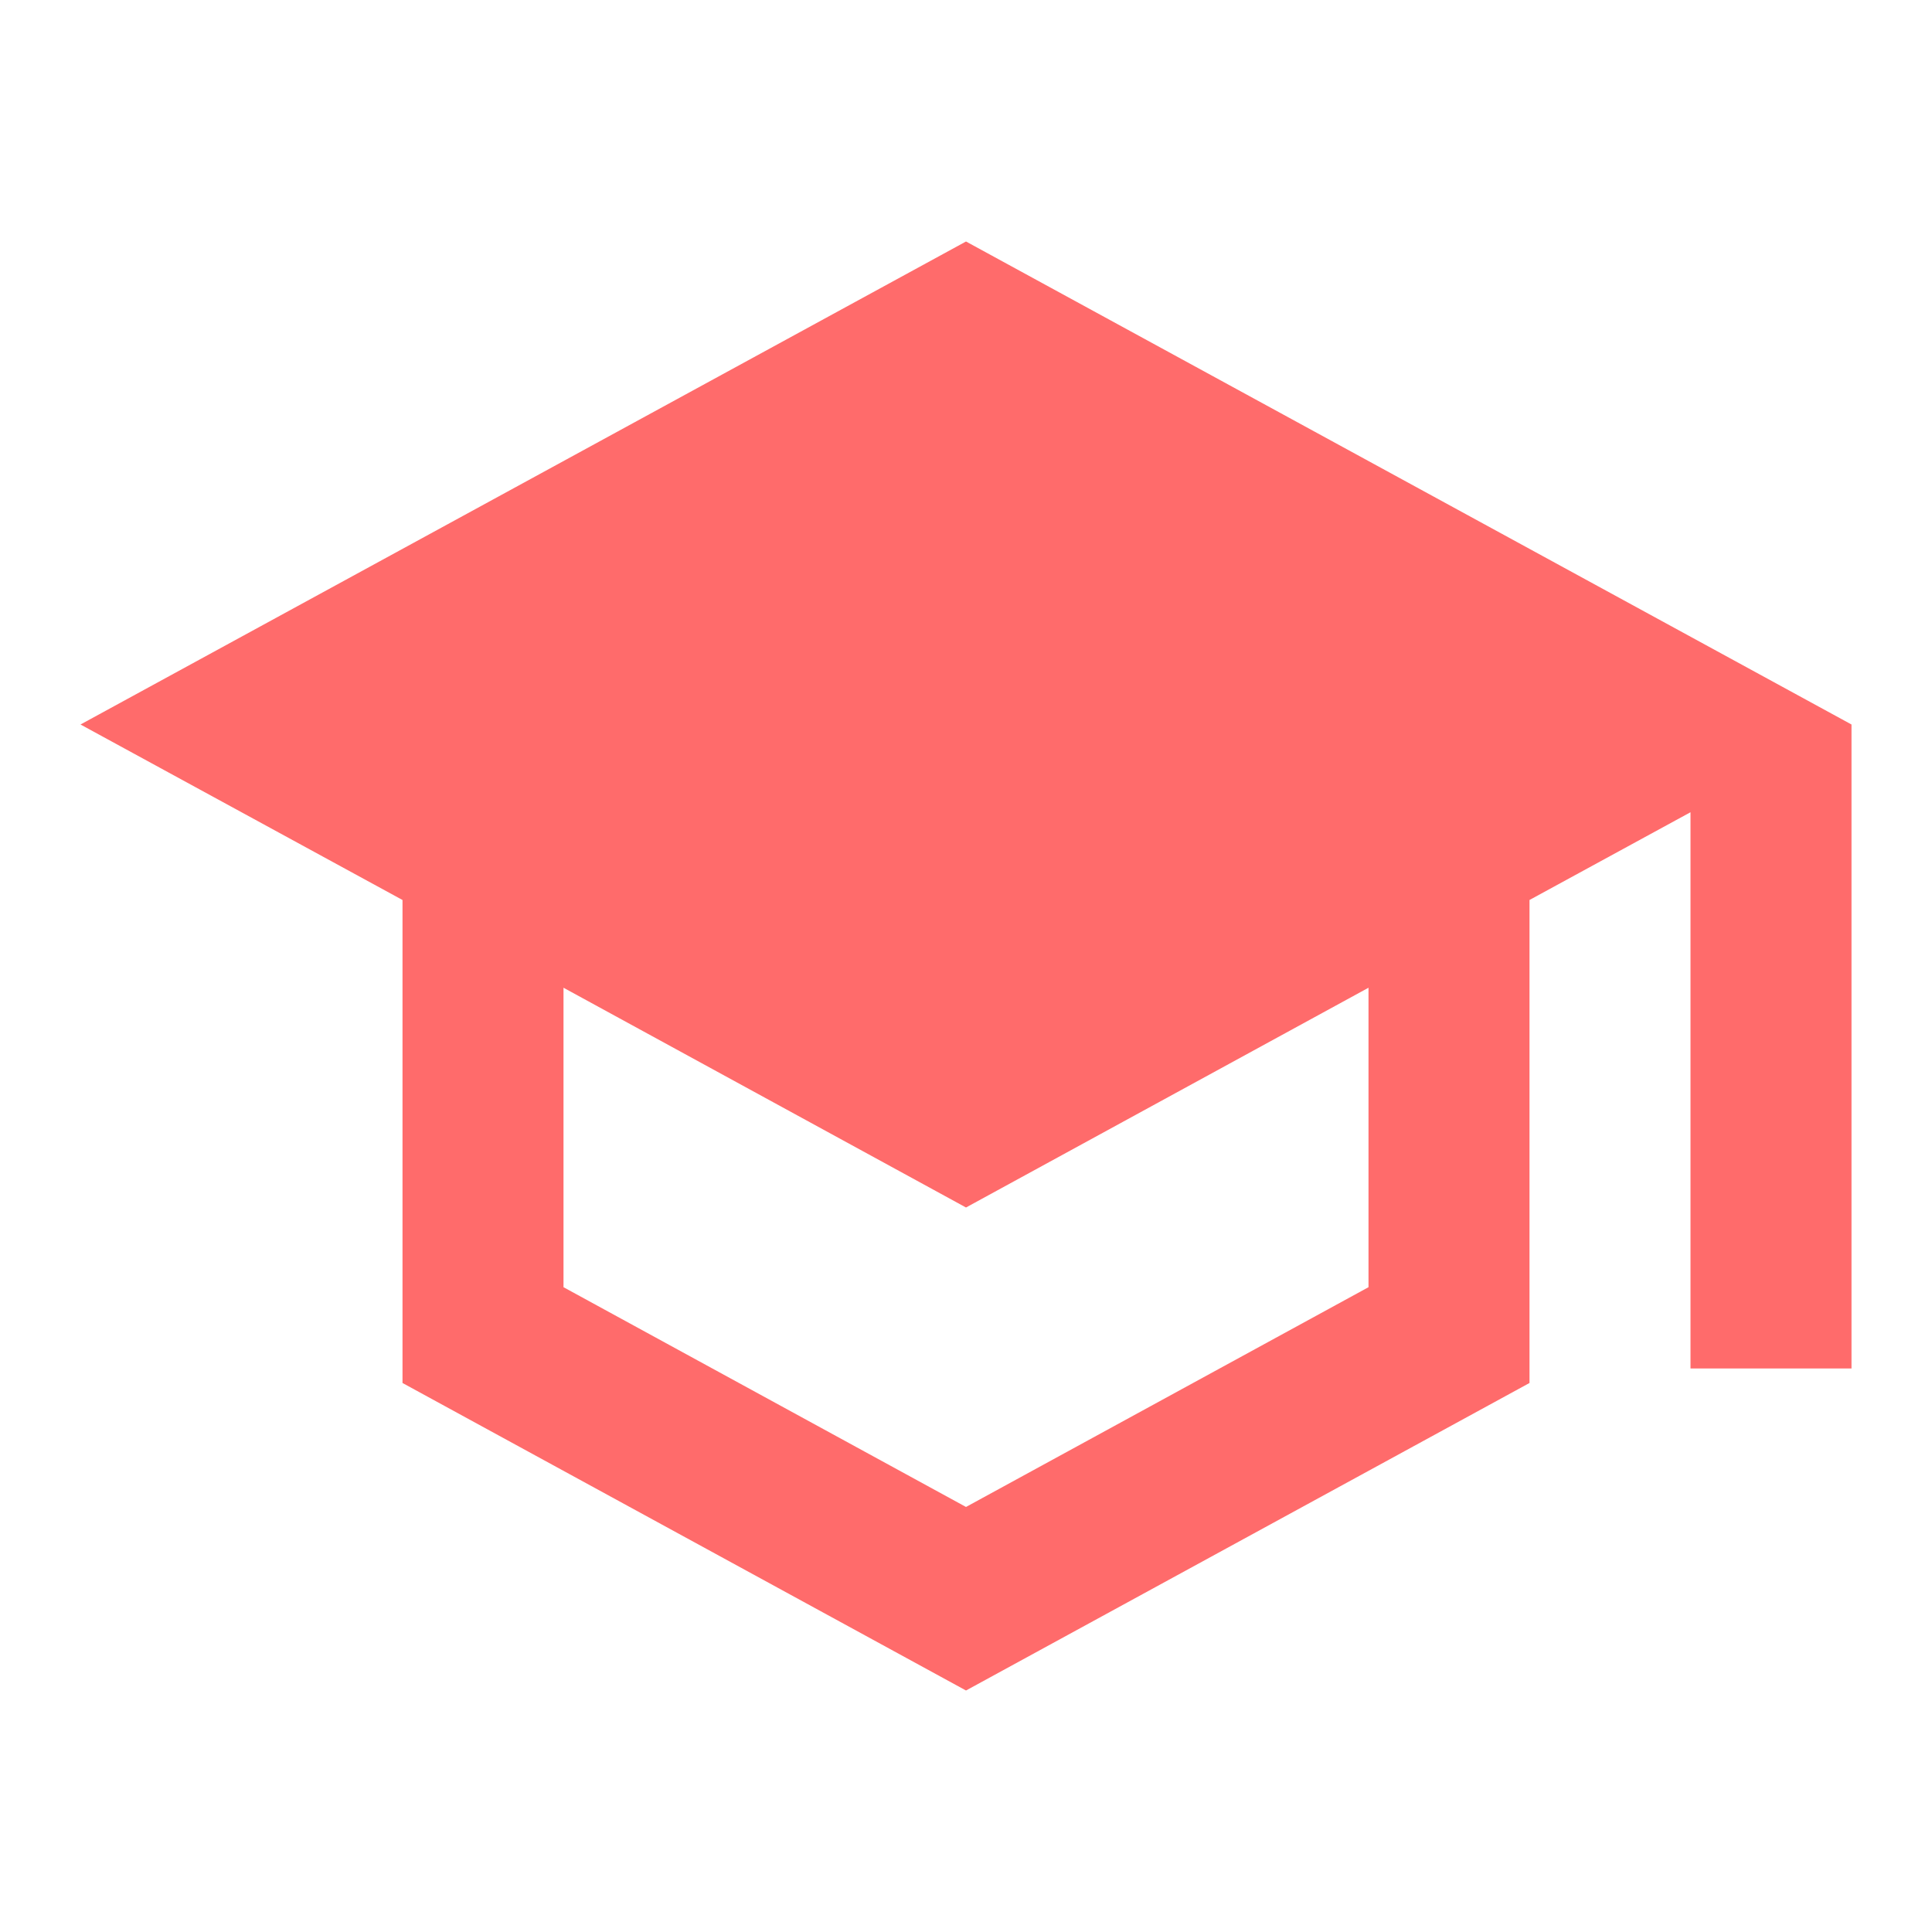
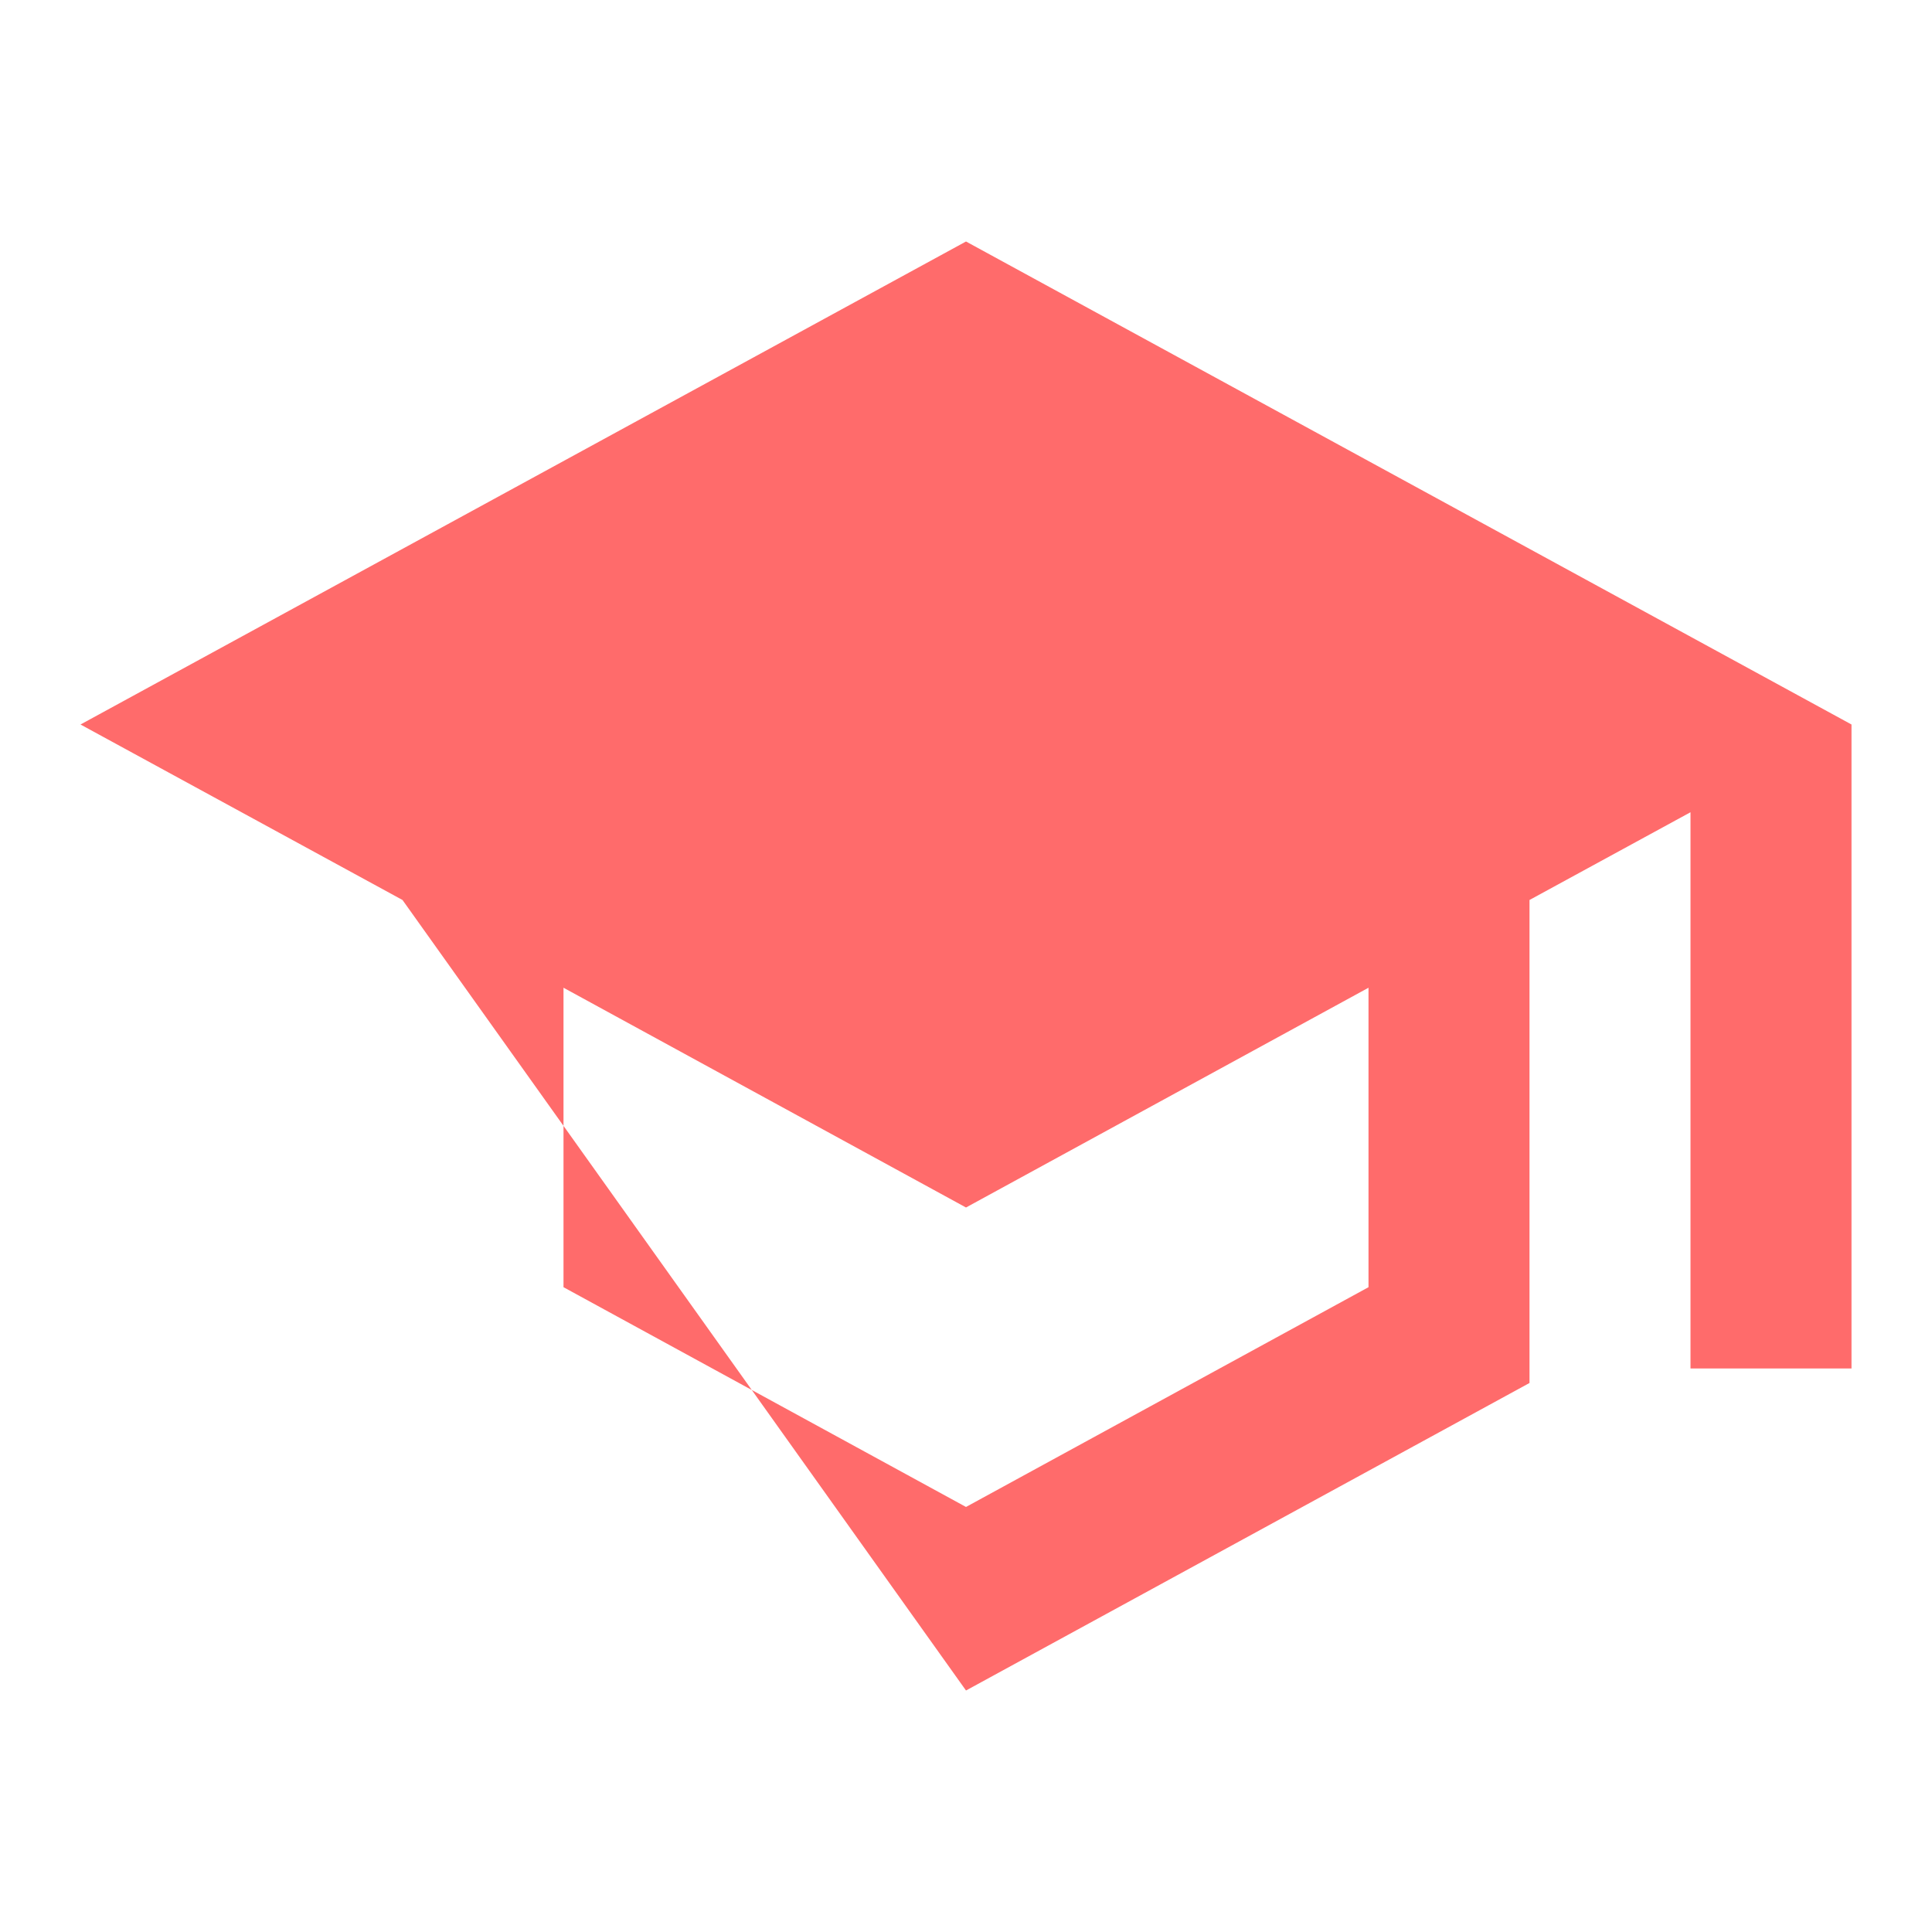
<svg xmlns="http://www.w3.org/2000/svg" viewBox="0 0 24 24" fill="#ff6b6b">
-   <path d="M12 3L1 9l4 2.18v6L12 21l7-3.82v-6l2-1.09V17h2V9L12 3zm5 12.99l-5 2.73-5-2.73v-3.72L12 15l5-2.73v3.72z" />
+   <path d="M12 3L1 9l4 2.18L12 21l7-3.82v-6l2-1.09V17h2V9L12 3zm5 12.99l-5 2.73-5-2.73v-3.72L12 15l5-2.73v3.72z" />
</svg>